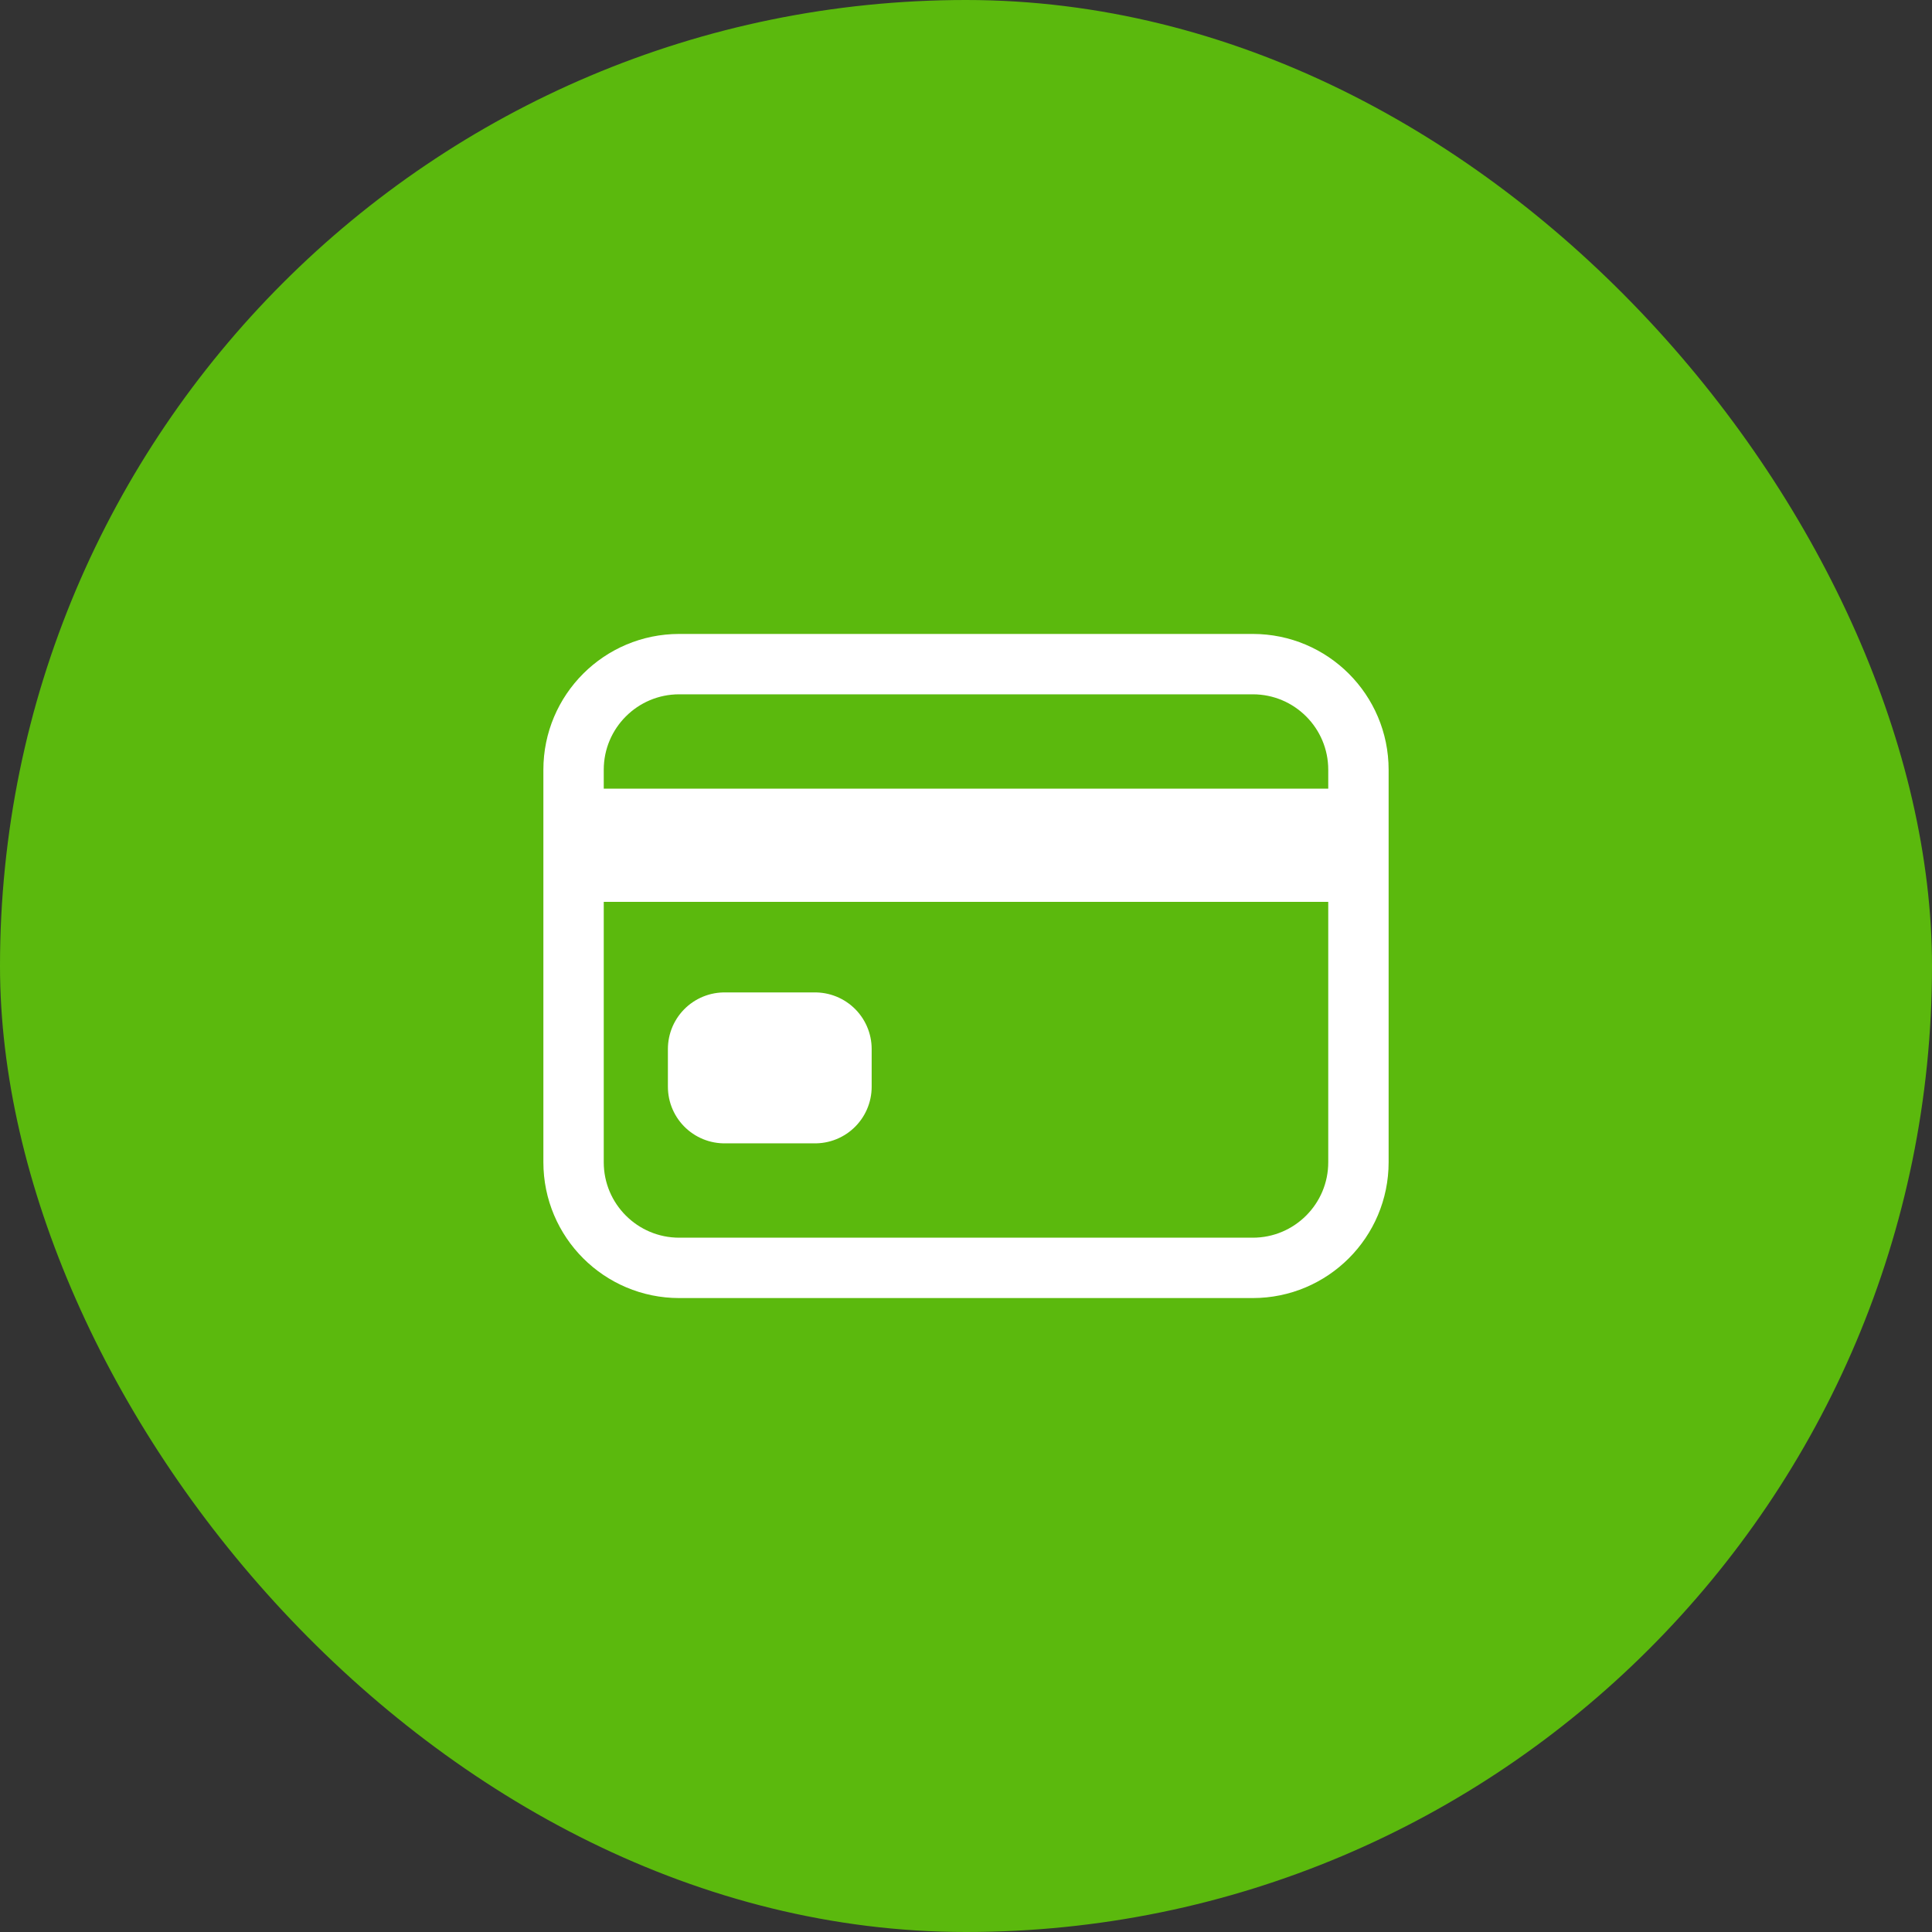
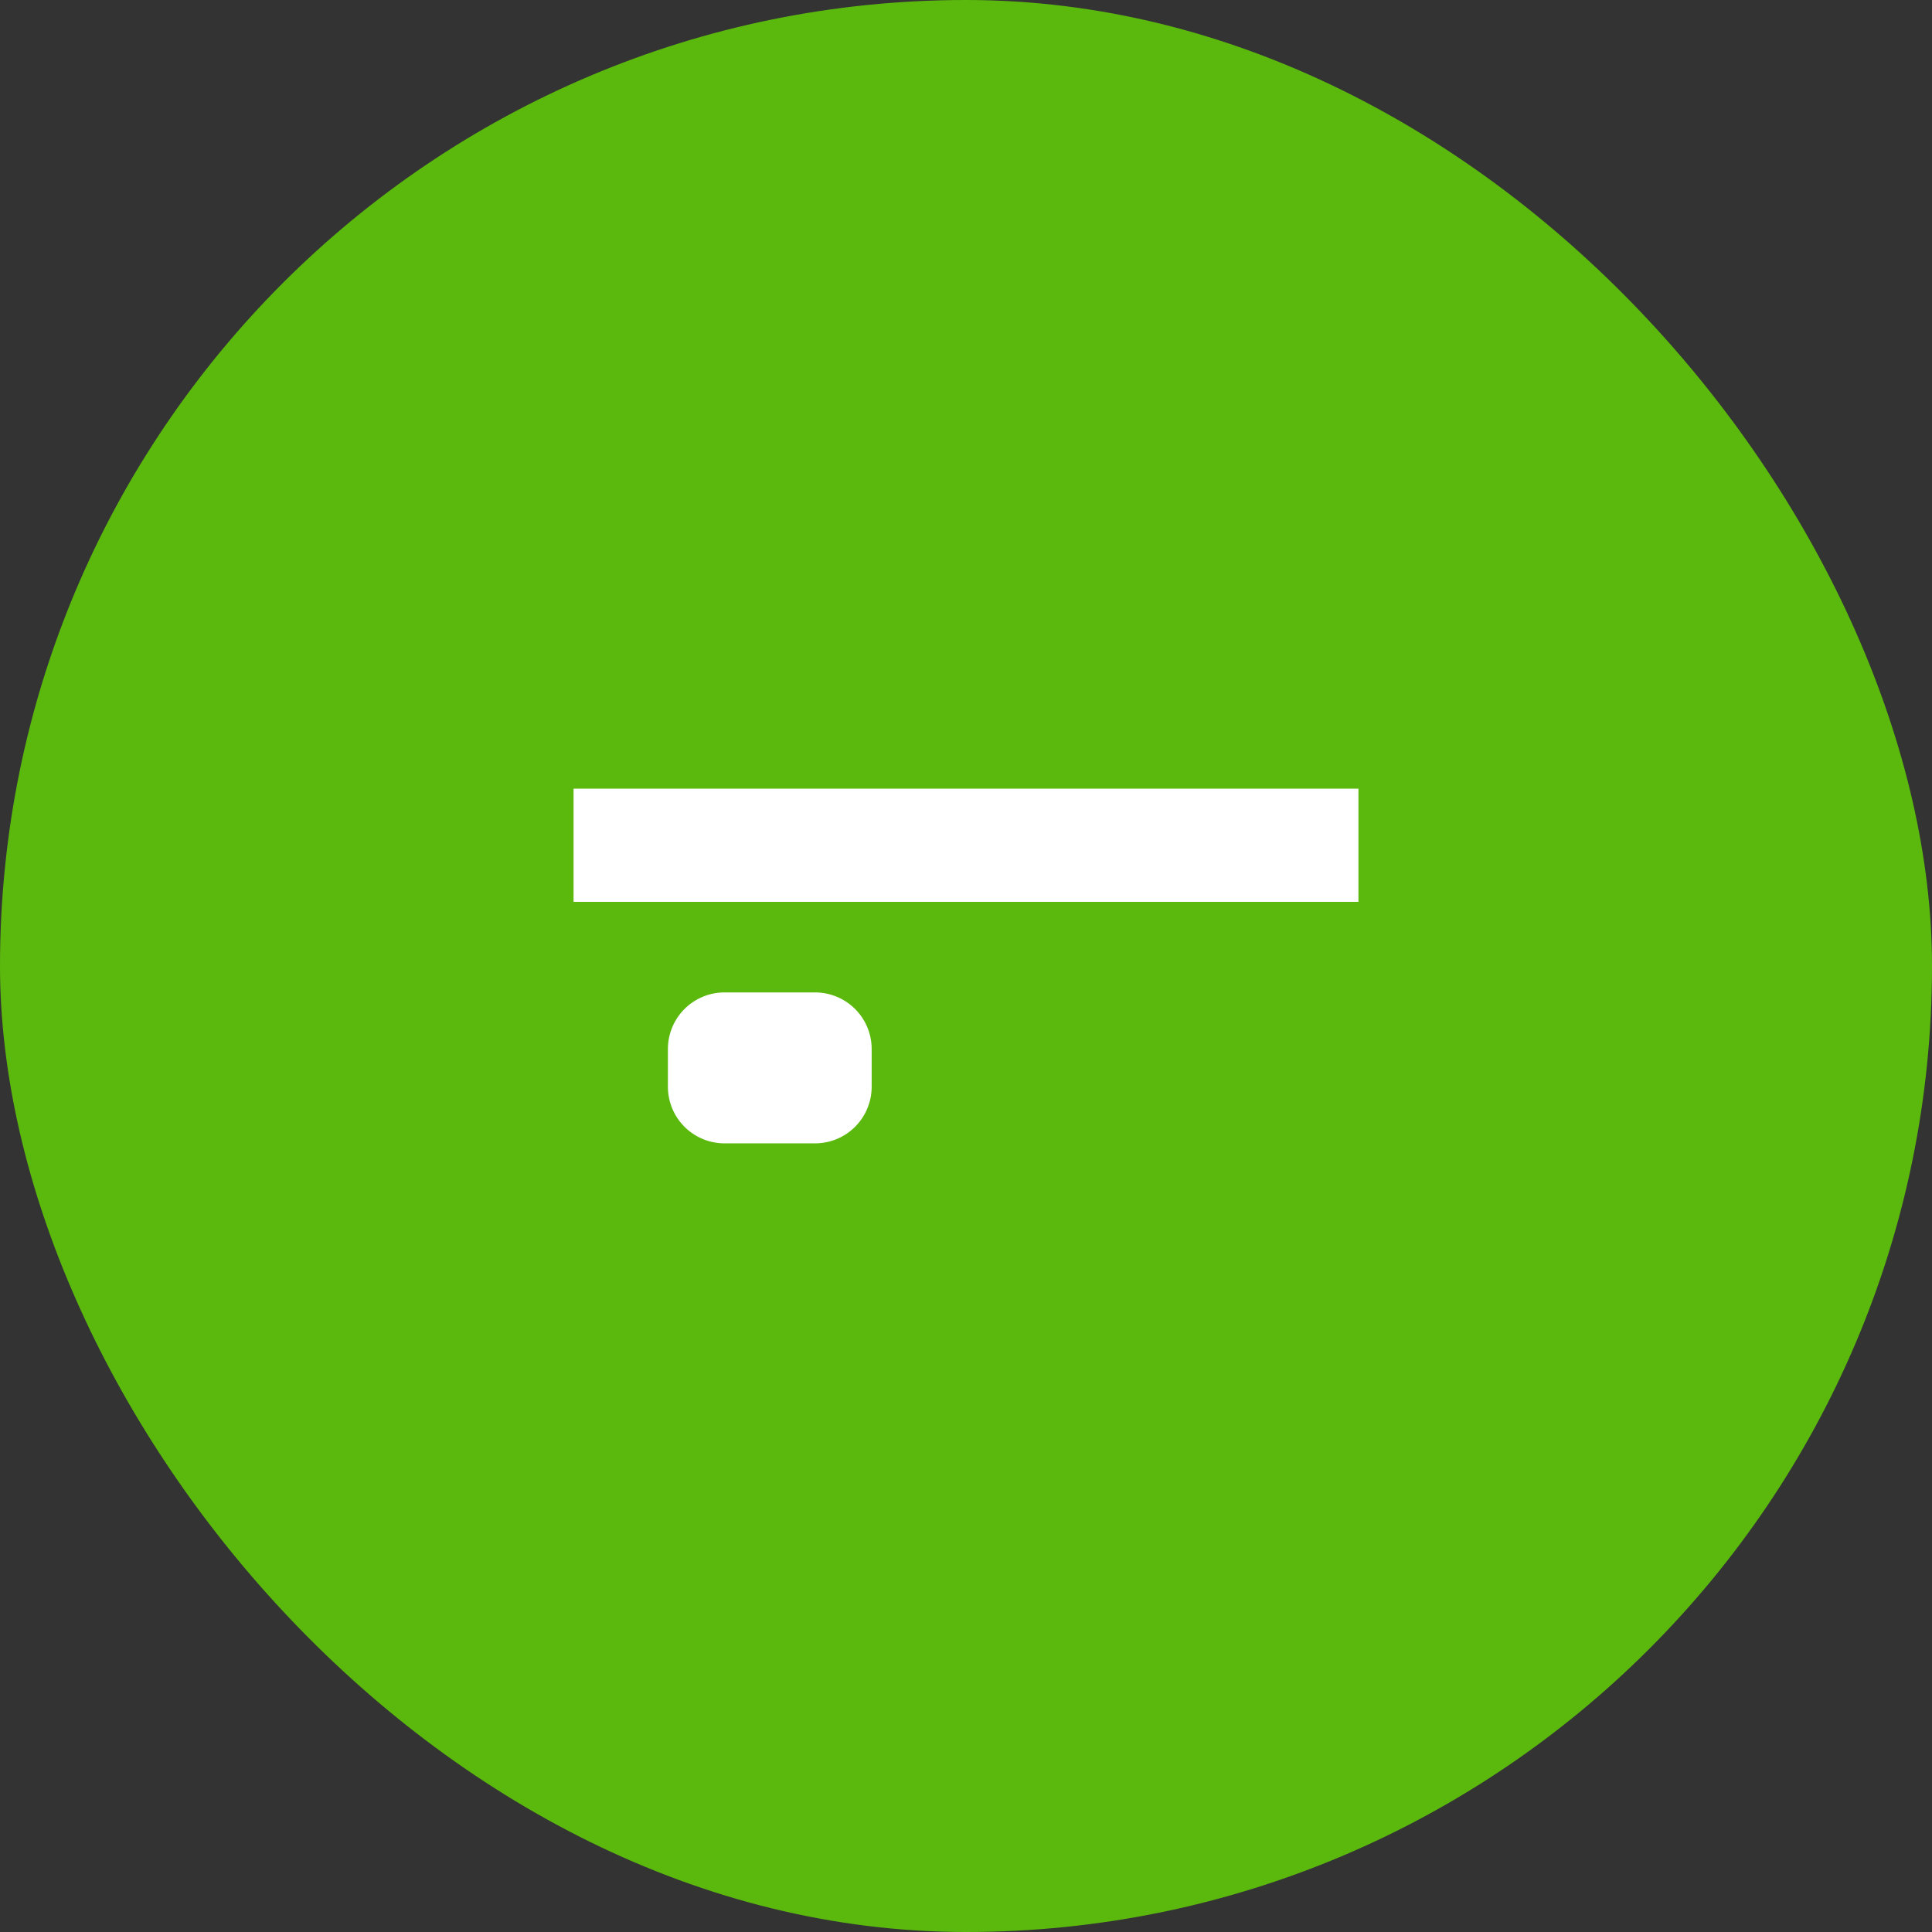
<svg xmlns="http://www.w3.org/2000/svg" width="96" height="96" viewBox="0 0 96 96" fill="none">
  <rect x="0" y="0" width="96" height="96" fill="#333333" stroke="none" />
  <rect width="96" height="96" rx="48" fill="#5BB90D" />
-   <path d="M62.25 33H33.75C30.851 33 28.5 35.35 28.5 38.25V57.75C28.5 60.65 30.851 63 33.75 63H62.25C65.15 63 67.5 60.65 67.5 57.75V38.25C67.5 35.35 65.15 33 62.25 33Z" stroke="white" stroke-width="3" stroke-linecap="round" stroke-linejoin="round" />
  <path d="M28.5 42H67.5M36 52.125H40.5V54H36V52.125Z" stroke="white" stroke-width="5.625" stroke-linejoin="round" />
</svg>